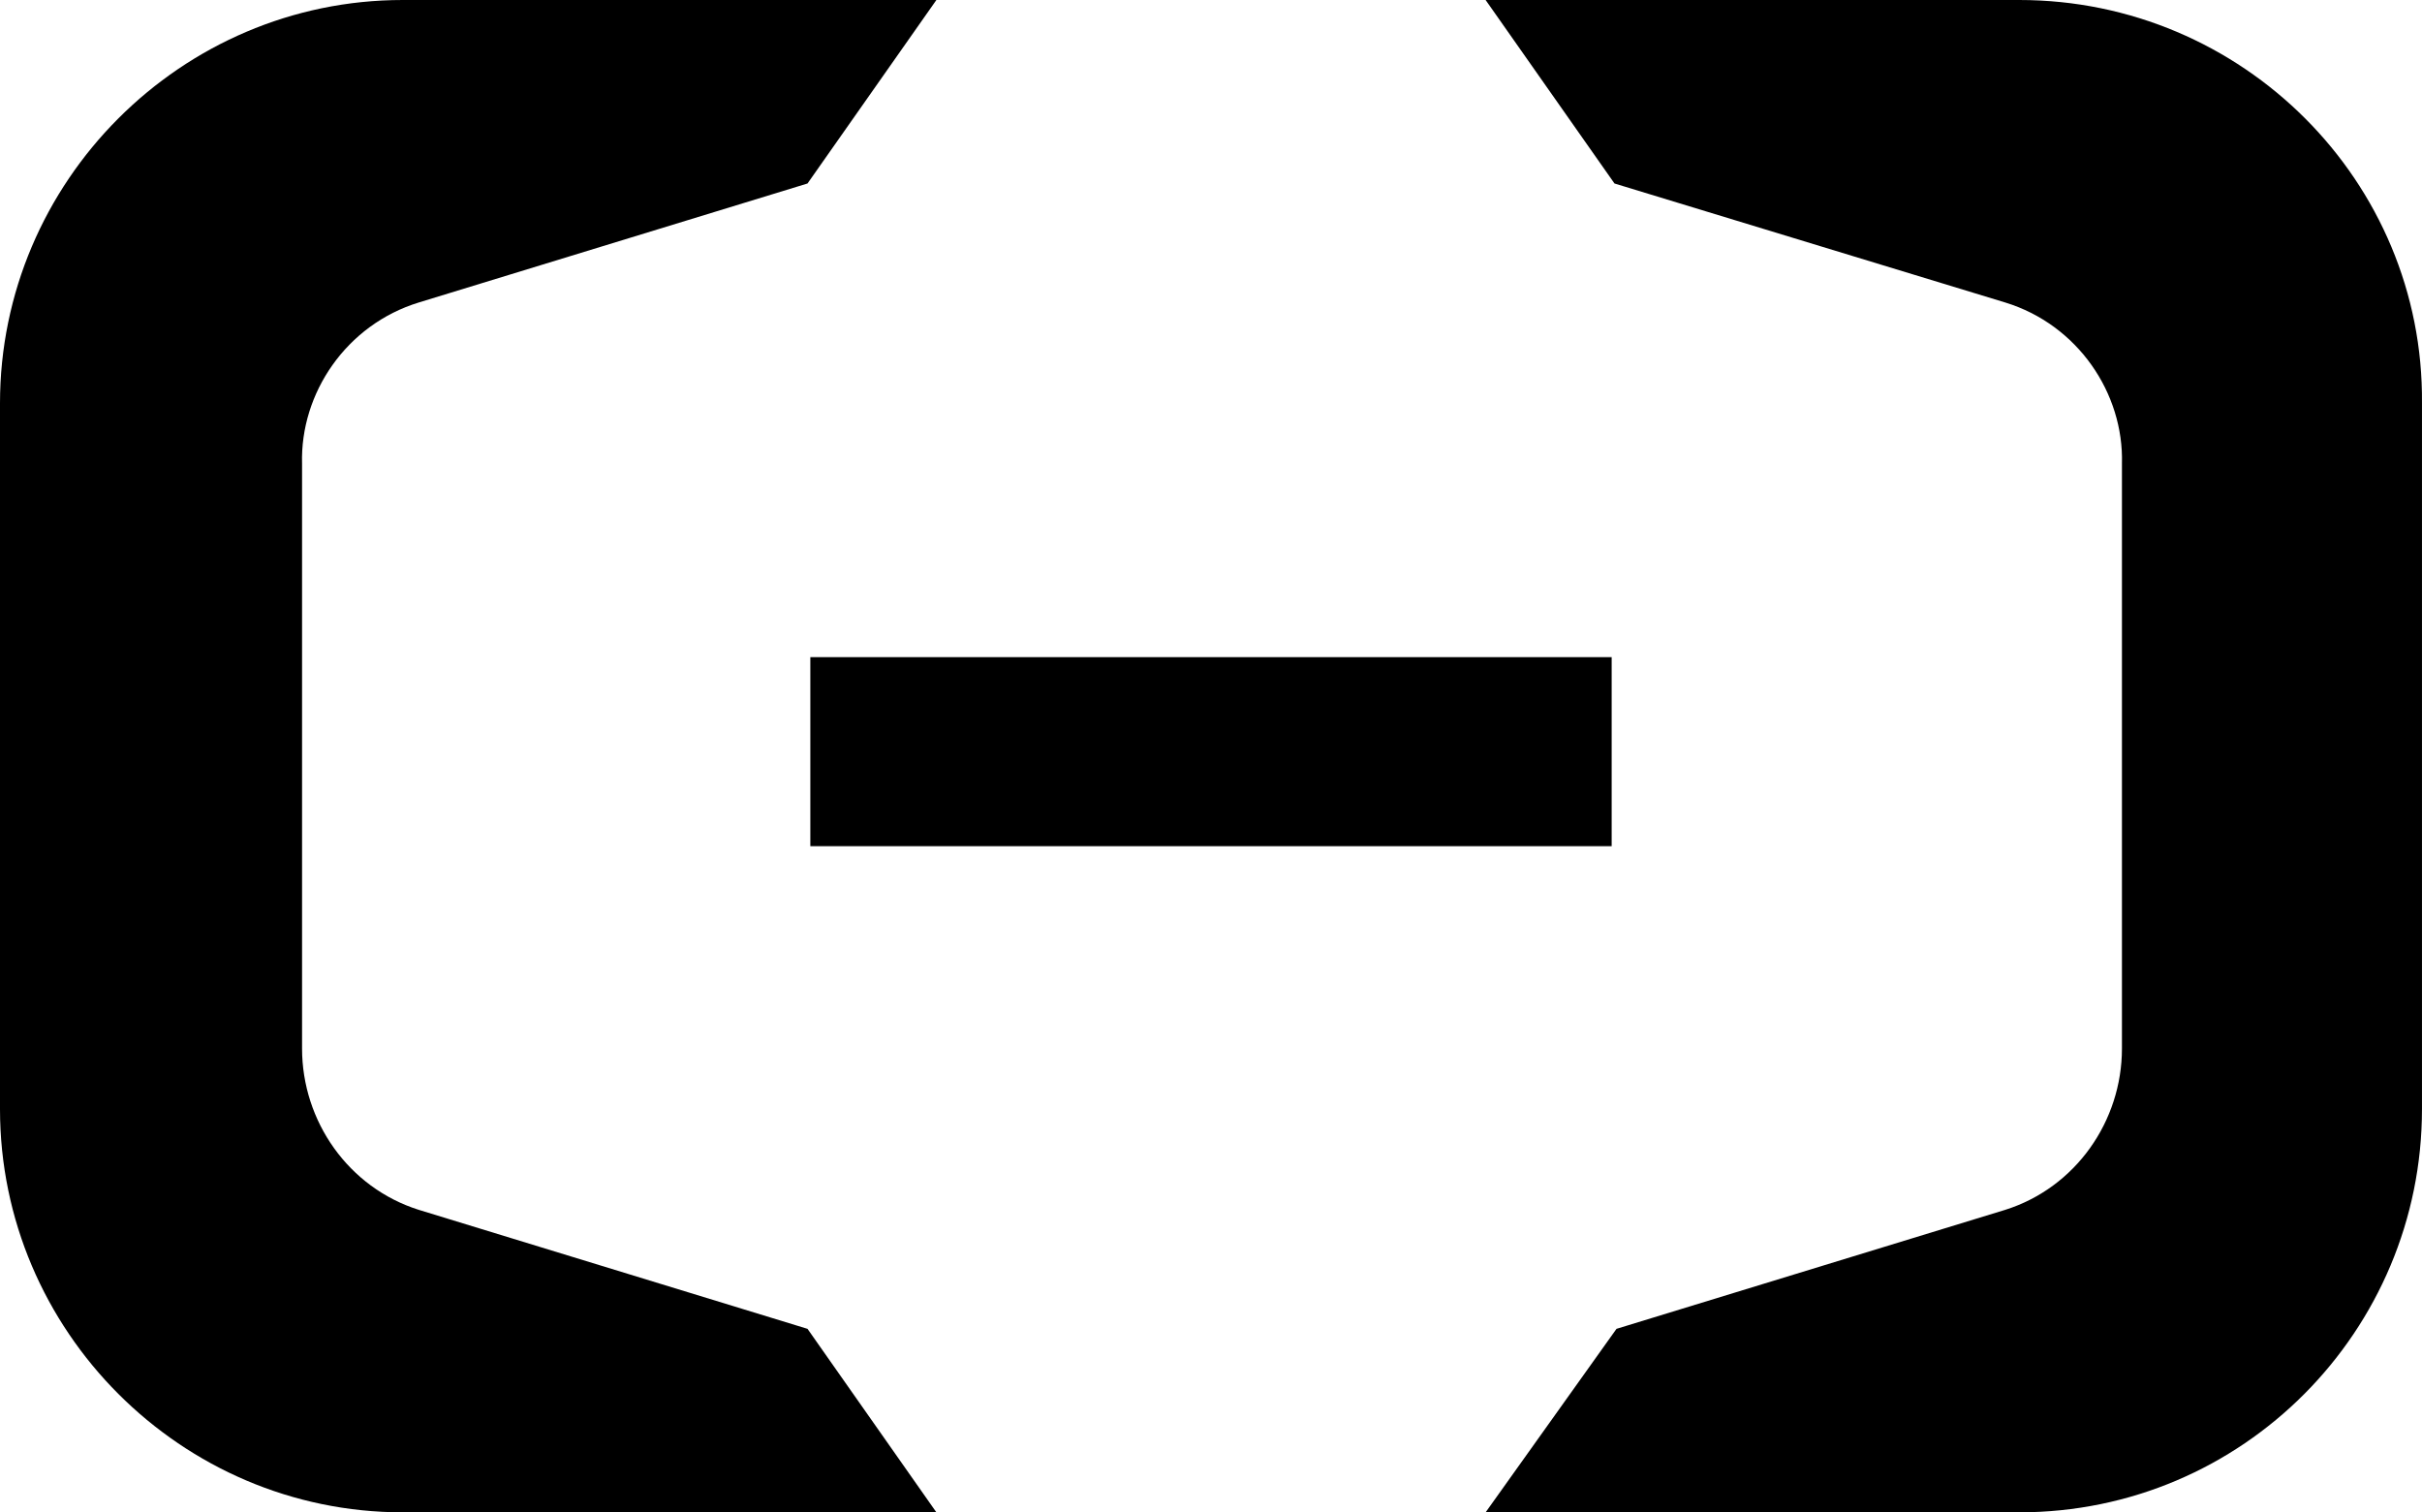
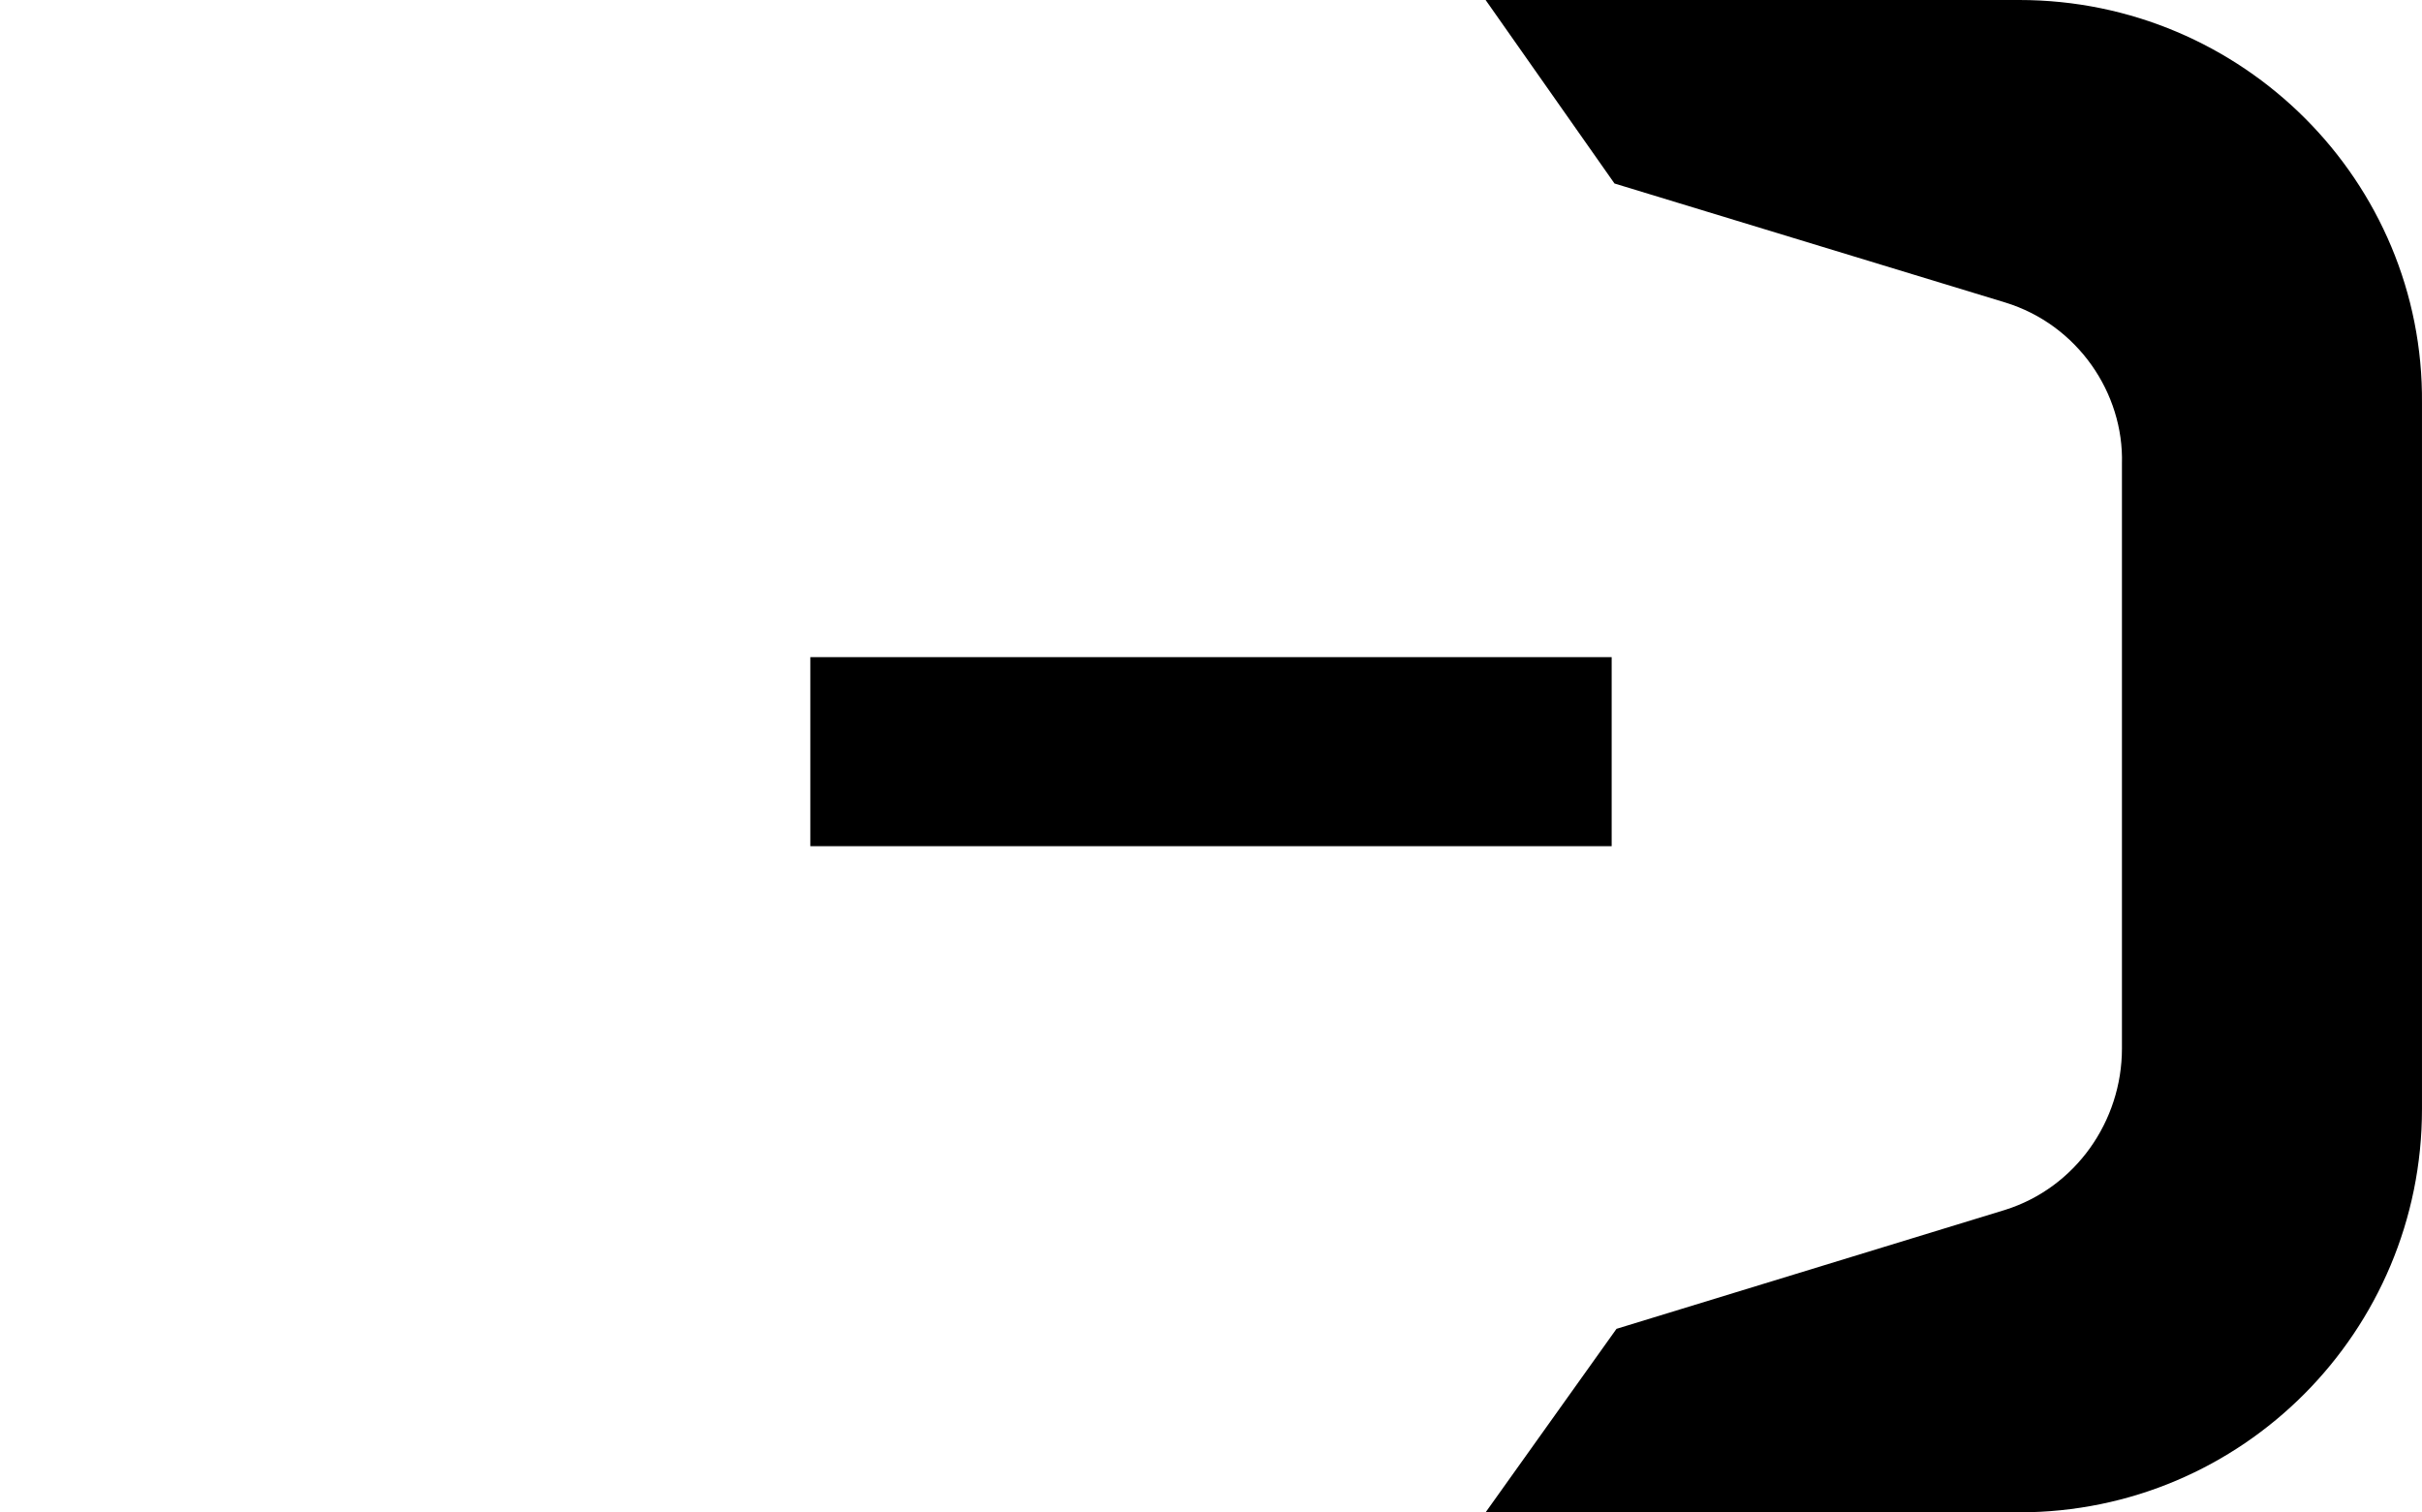
<svg xmlns="http://www.w3.org/2000/svg" width="269" height="168" viewBox="0 0 269 168" fill="none">
  <path d="M179 73H90V94H179V73Z" fill="black" />
  <path d="M224.268 0H165L179.314 20.384L222.702 33.6C230.754 36.064 235.898 43.68 235.674 51.52V116.48C235.674 124.544 230.53 131.936 222.702 134.4L179.537 147.616L165 168H224.268C249.093 168 268.998 147.84 268.998 123.2V44.8C269.222 20.16 249.093 0 224.268 0Z" fill="black" />
-   <path d="M44.731 0H104L89.686 20.384L46.52 33.6C38.469 36.064 33.325 43.68 33.548 51.52V116.48C33.548 124.544 38.693 131.936 46.52 134.4L89.686 147.616L104 168H44.731C20.129 168 0 147.84 0 123.2V44.8C0 20.16 20.129 0 44.731 0Z" fill="black" />
</svg>